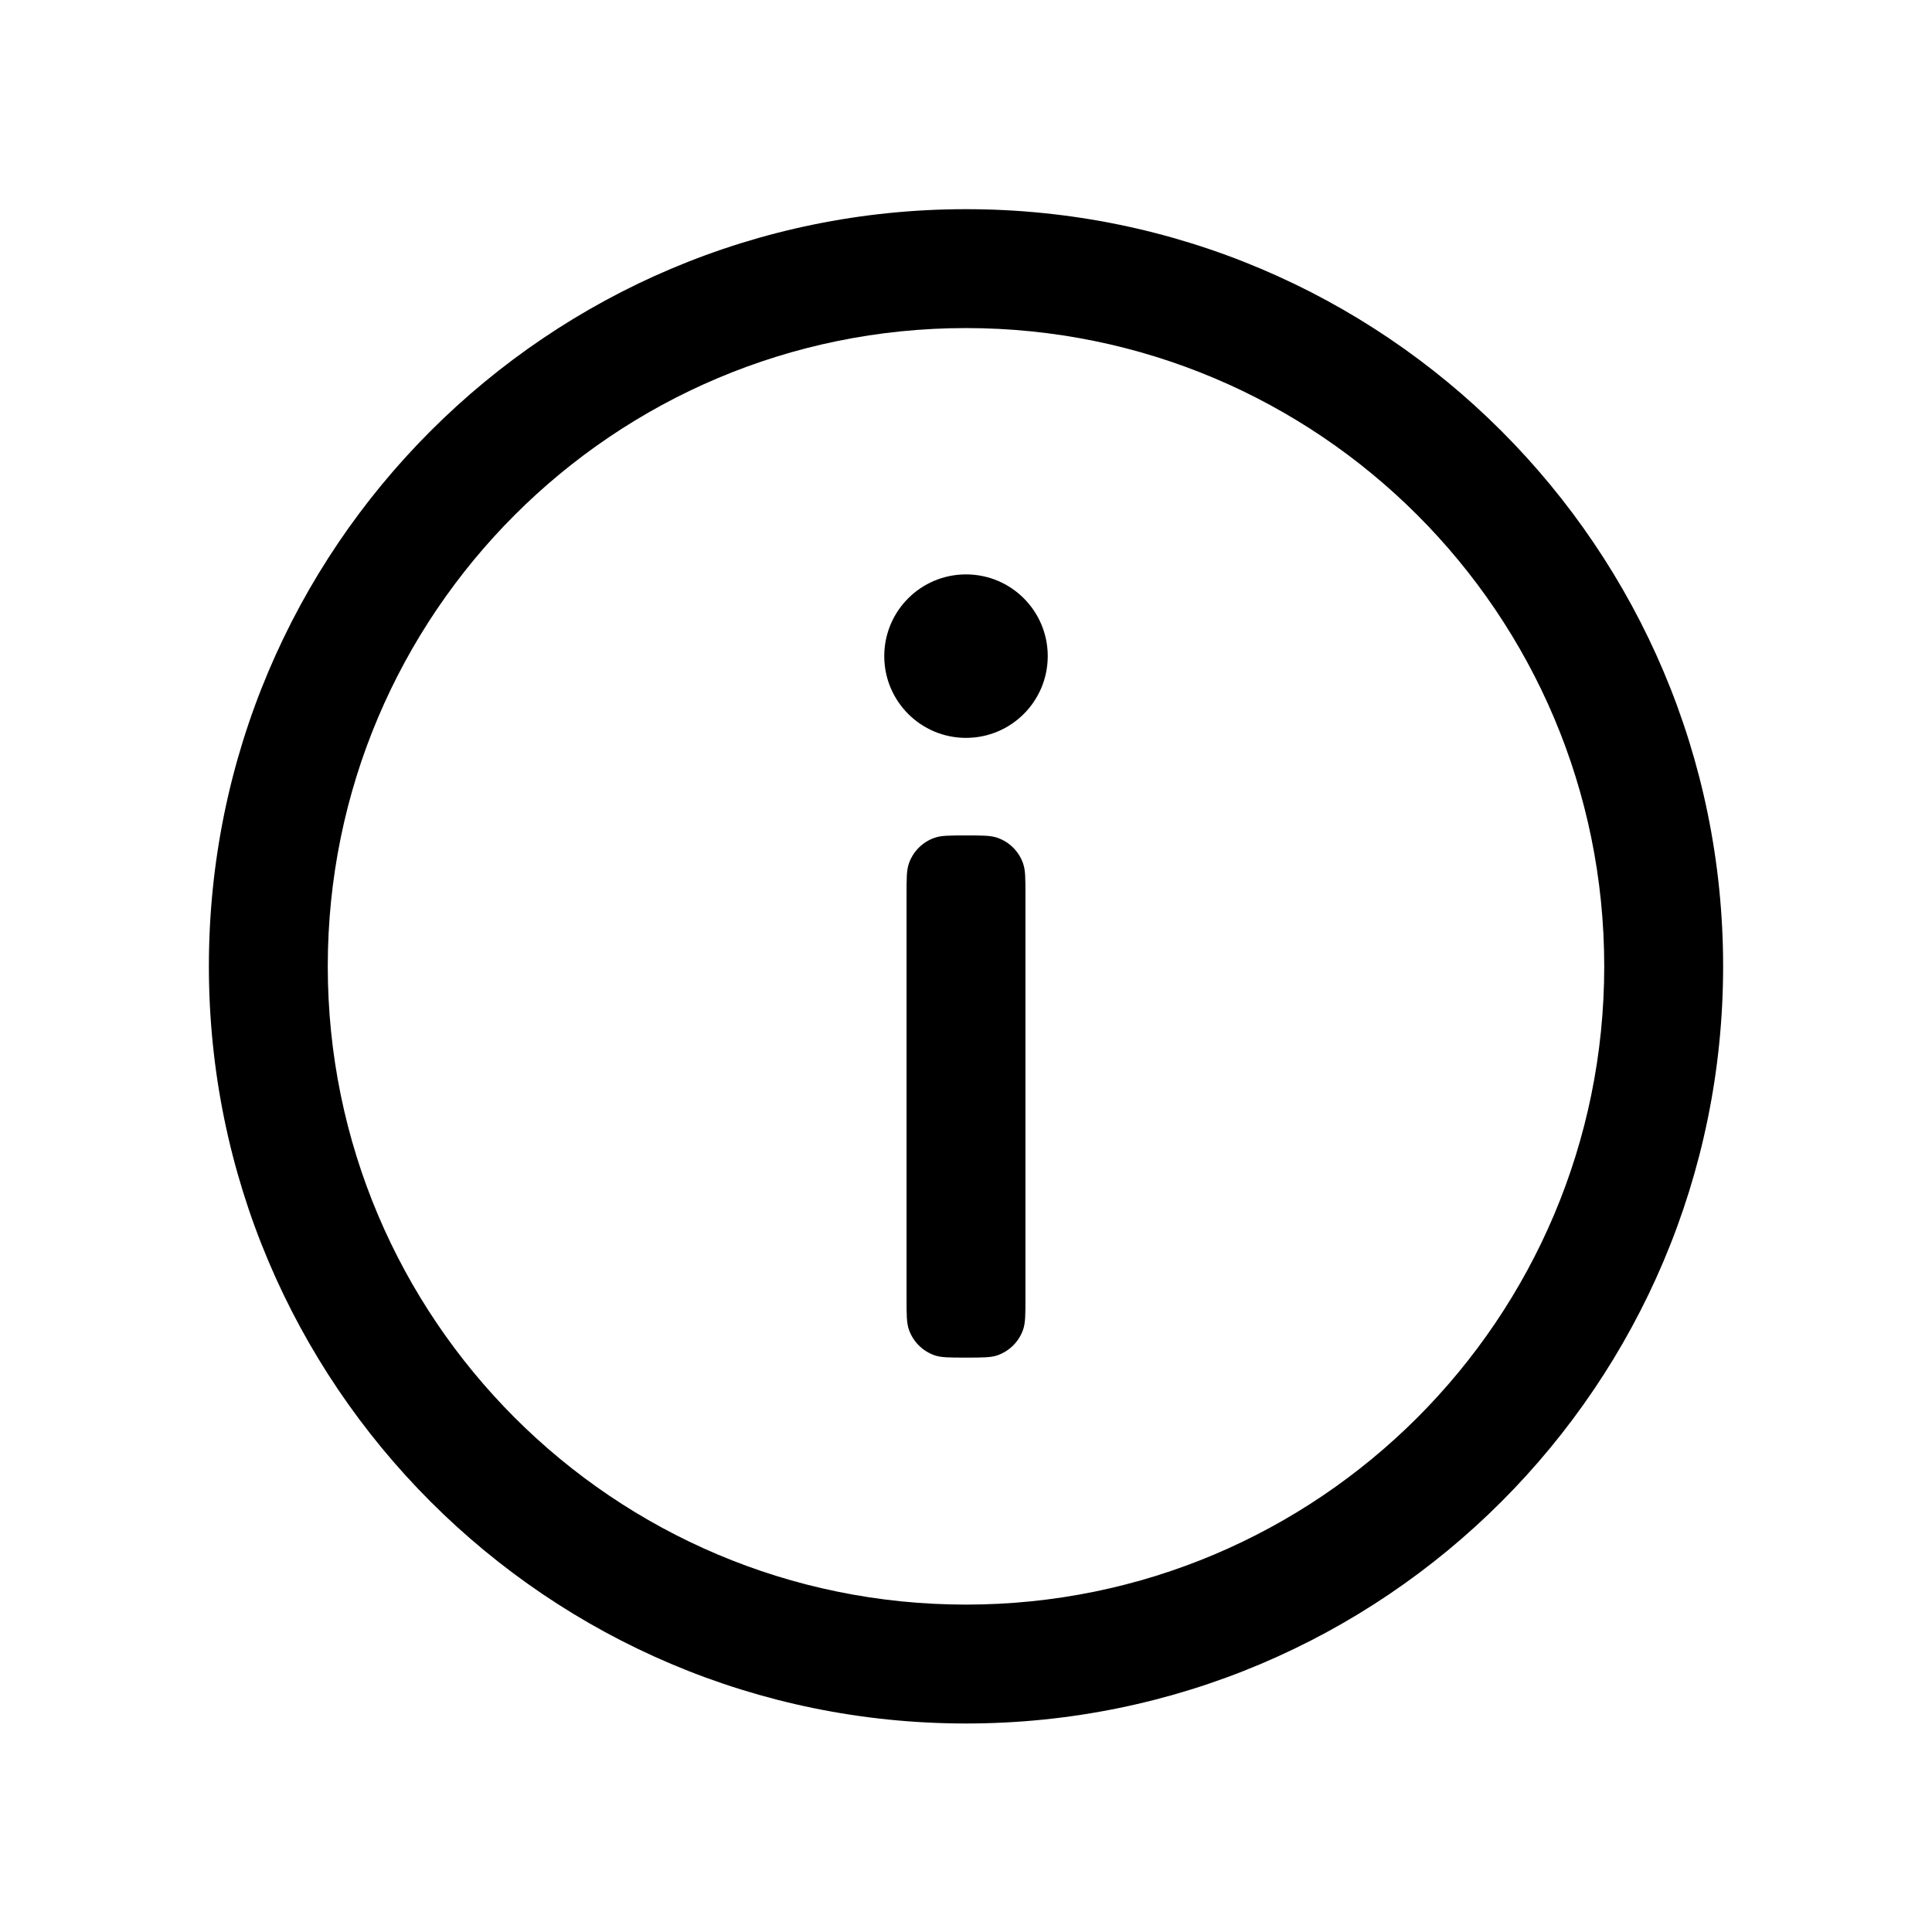
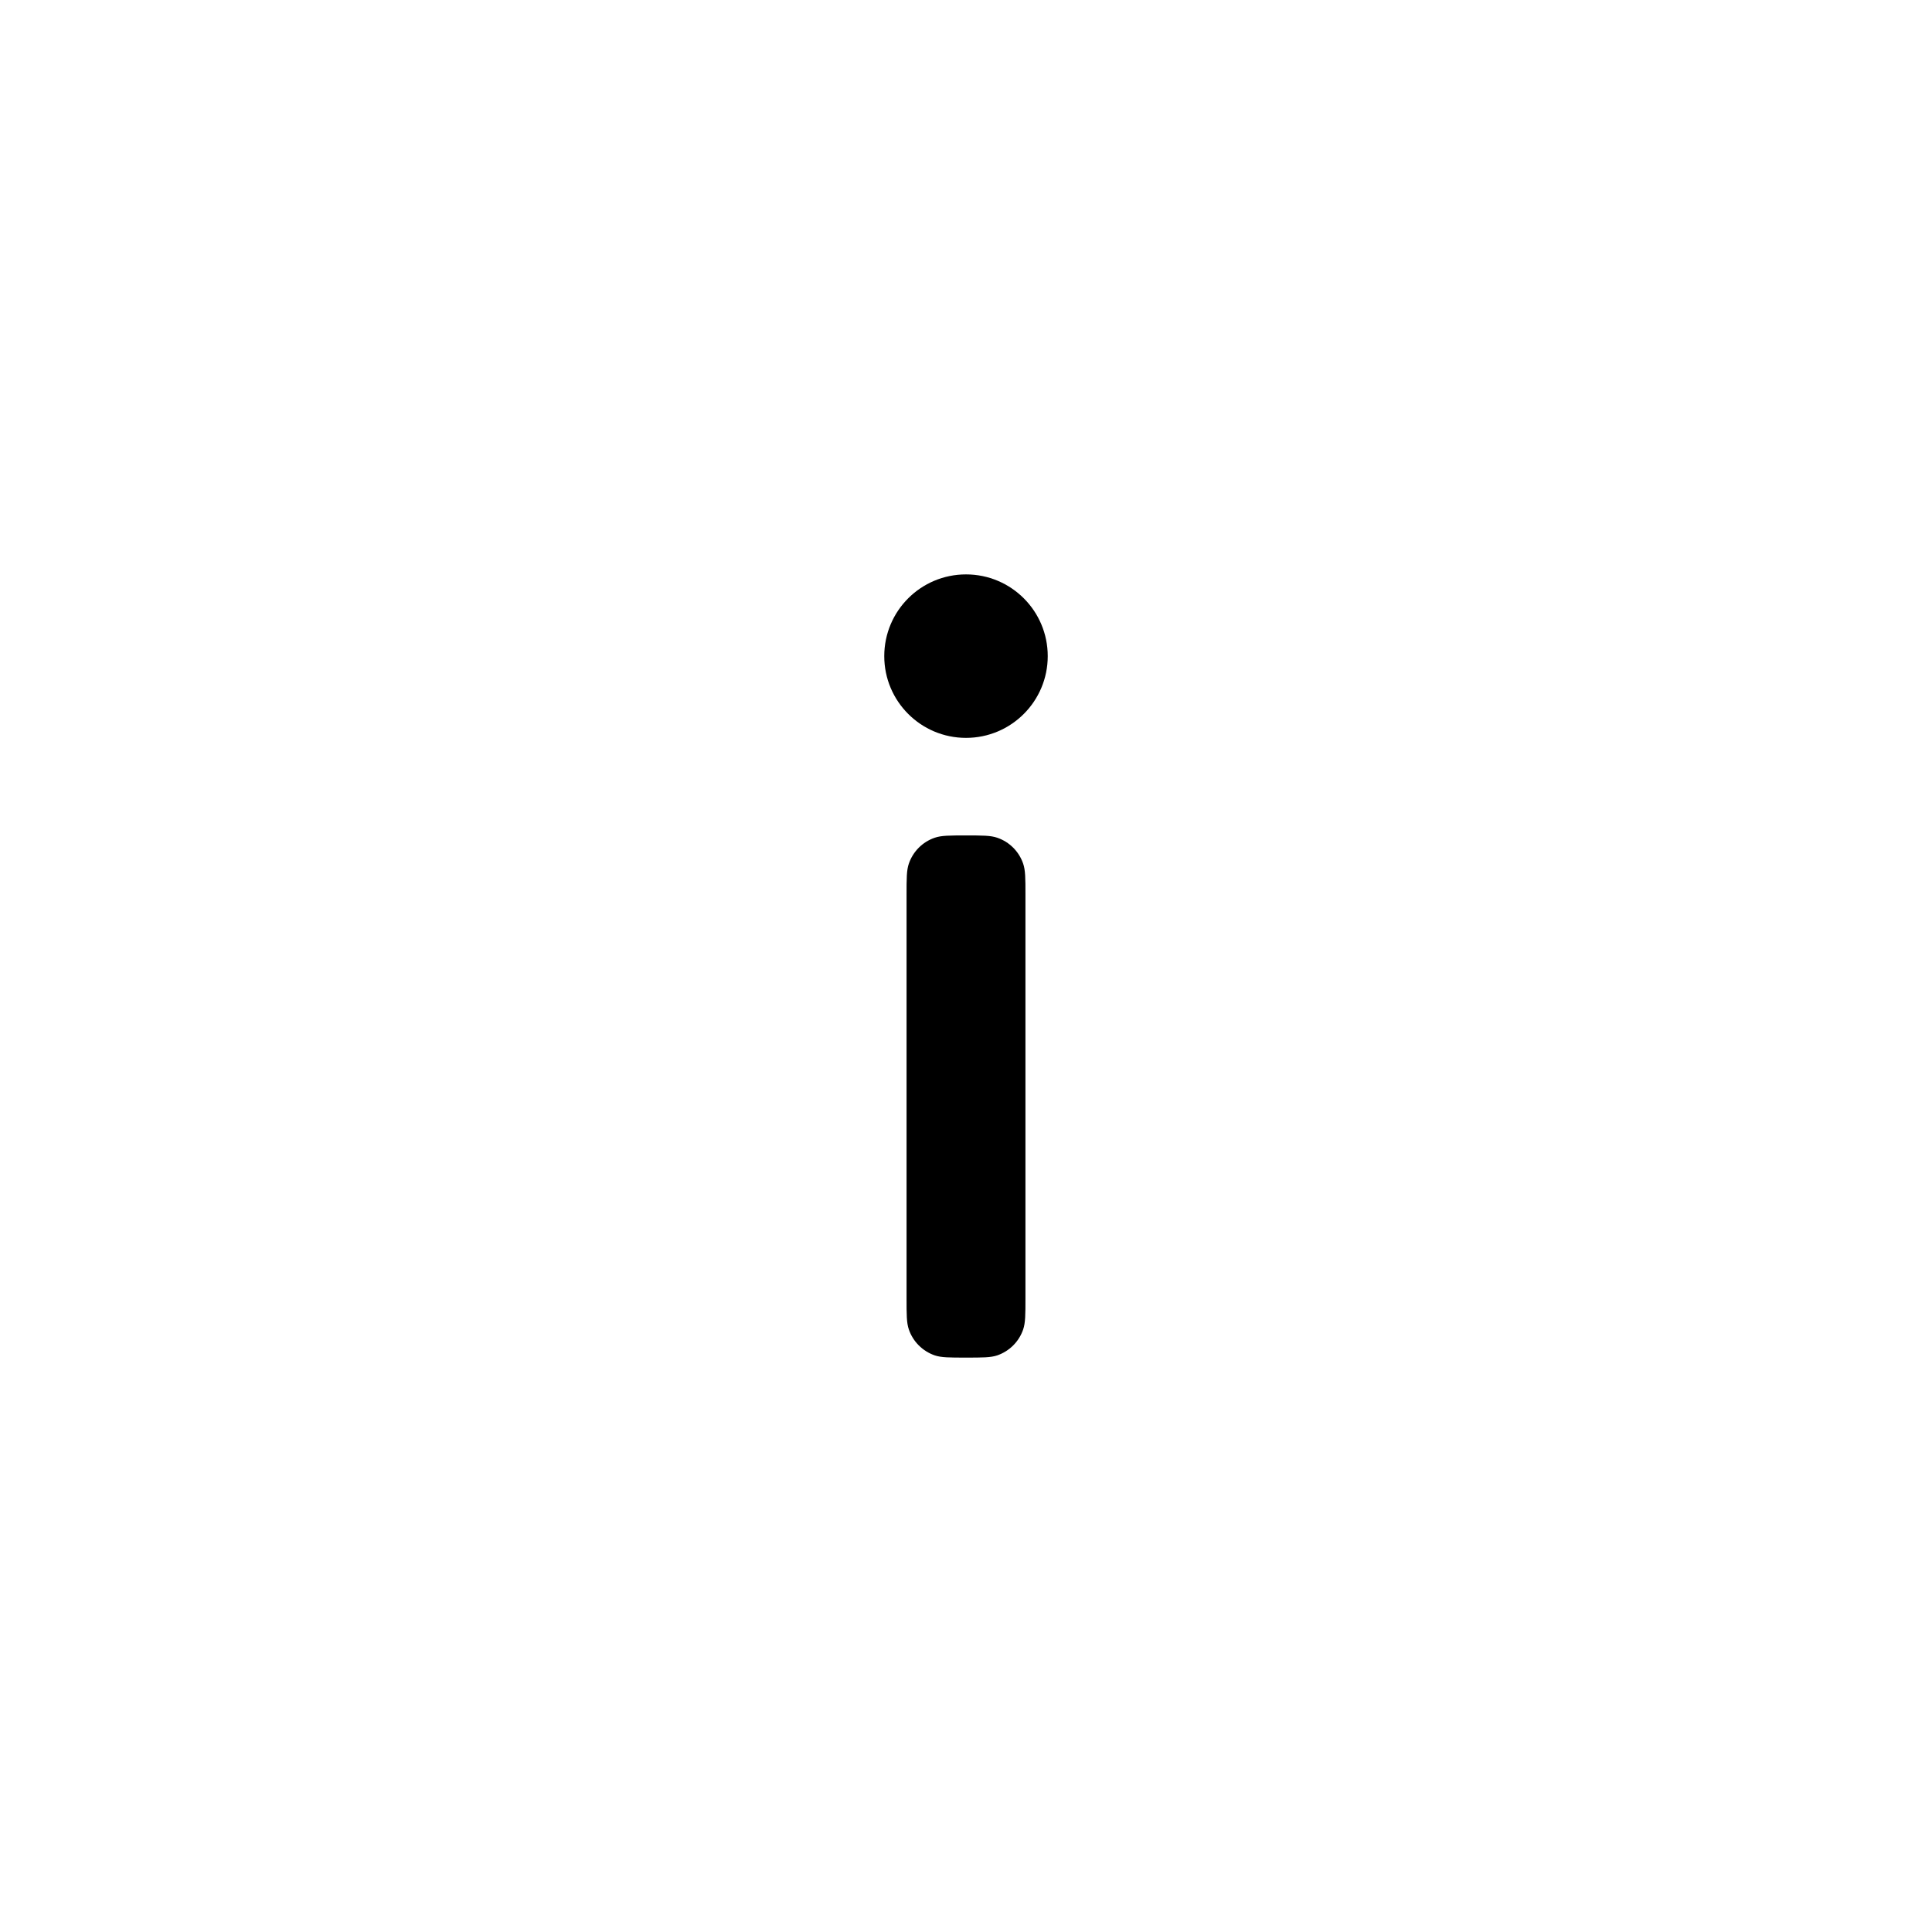
<svg xmlns="http://www.w3.org/2000/svg" width="26" height="26" viewBox="0 0 26 26" fill="none" stroke="none">
  <style>
    :root{color-scheme:light dark;}
    svg{color:#000000;}
    @media (prefers-color-scheme: dark){svg{color:#FFFFFF;}}
  </style>
-   <path d="M13.0 21.594 C17.744 21.594 21.589 17.748 21.589 13.004 C21.589 8.261 17.744 4.415 13.0 4.415 C8.256 4.415 4.411 8.261 4.411 13.004 C4.411 17.748 8.256 21.594 13.0 21.594 Z M13.0 23.194 C18.627 23.194 23.189 18.632 23.189 13.004 C23.189 7.377 18.627 2.815 13.0 2.815 C7.373 2.815 2.811 7.377 2.811 13.004 C2.811 18.632 7.373 23.194 13.0 23.194 Z" fill="currentColor" fill-rule="evenodd" clip-rule="evenodd" />
  <path d="M14.1 8.83 C14.1 9.437 13.608 9.93 13.0 9.93 C12.392 9.93 11.9 9.437 11.9 8.83 C11.9 8.222 12.392 7.73 13.0 7.73 C13.608 7.73 14.1 8.222 14.1 8.83 Z" fill="currentColor" />
  <path d="M13.0 11.243 C12.779 11.243 12.668 11.243 12.579 11.274 C12.415 11.33 12.287 11.459 12.231 11.622 C12.2 11.711 12.2 11.822 12.2 12.043 V17.47 C12.2 17.692 12.2 17.802 12.231 17.892 C12.287 18.055 12.415 18.183 12.579 18.24 C12.668 18.27 12.779 18.27 13.0 18.27 C13.221 18.27 13.332 18.27 13.421 18.24 C13.585 18.183 13.713 18.055 13.769 17.892 C13.8 17.802 13.8 17.692 13.8 17.47 L13.8 12.043 C13.8 11.822 13.8 11.711 13.769 11.622 C13.713 11.459 13.585 11.33 13.421 11.274 C13.332 11.243 13.221 11.243 13.0 11.243 Z" fill="currentColor" />
</svg>